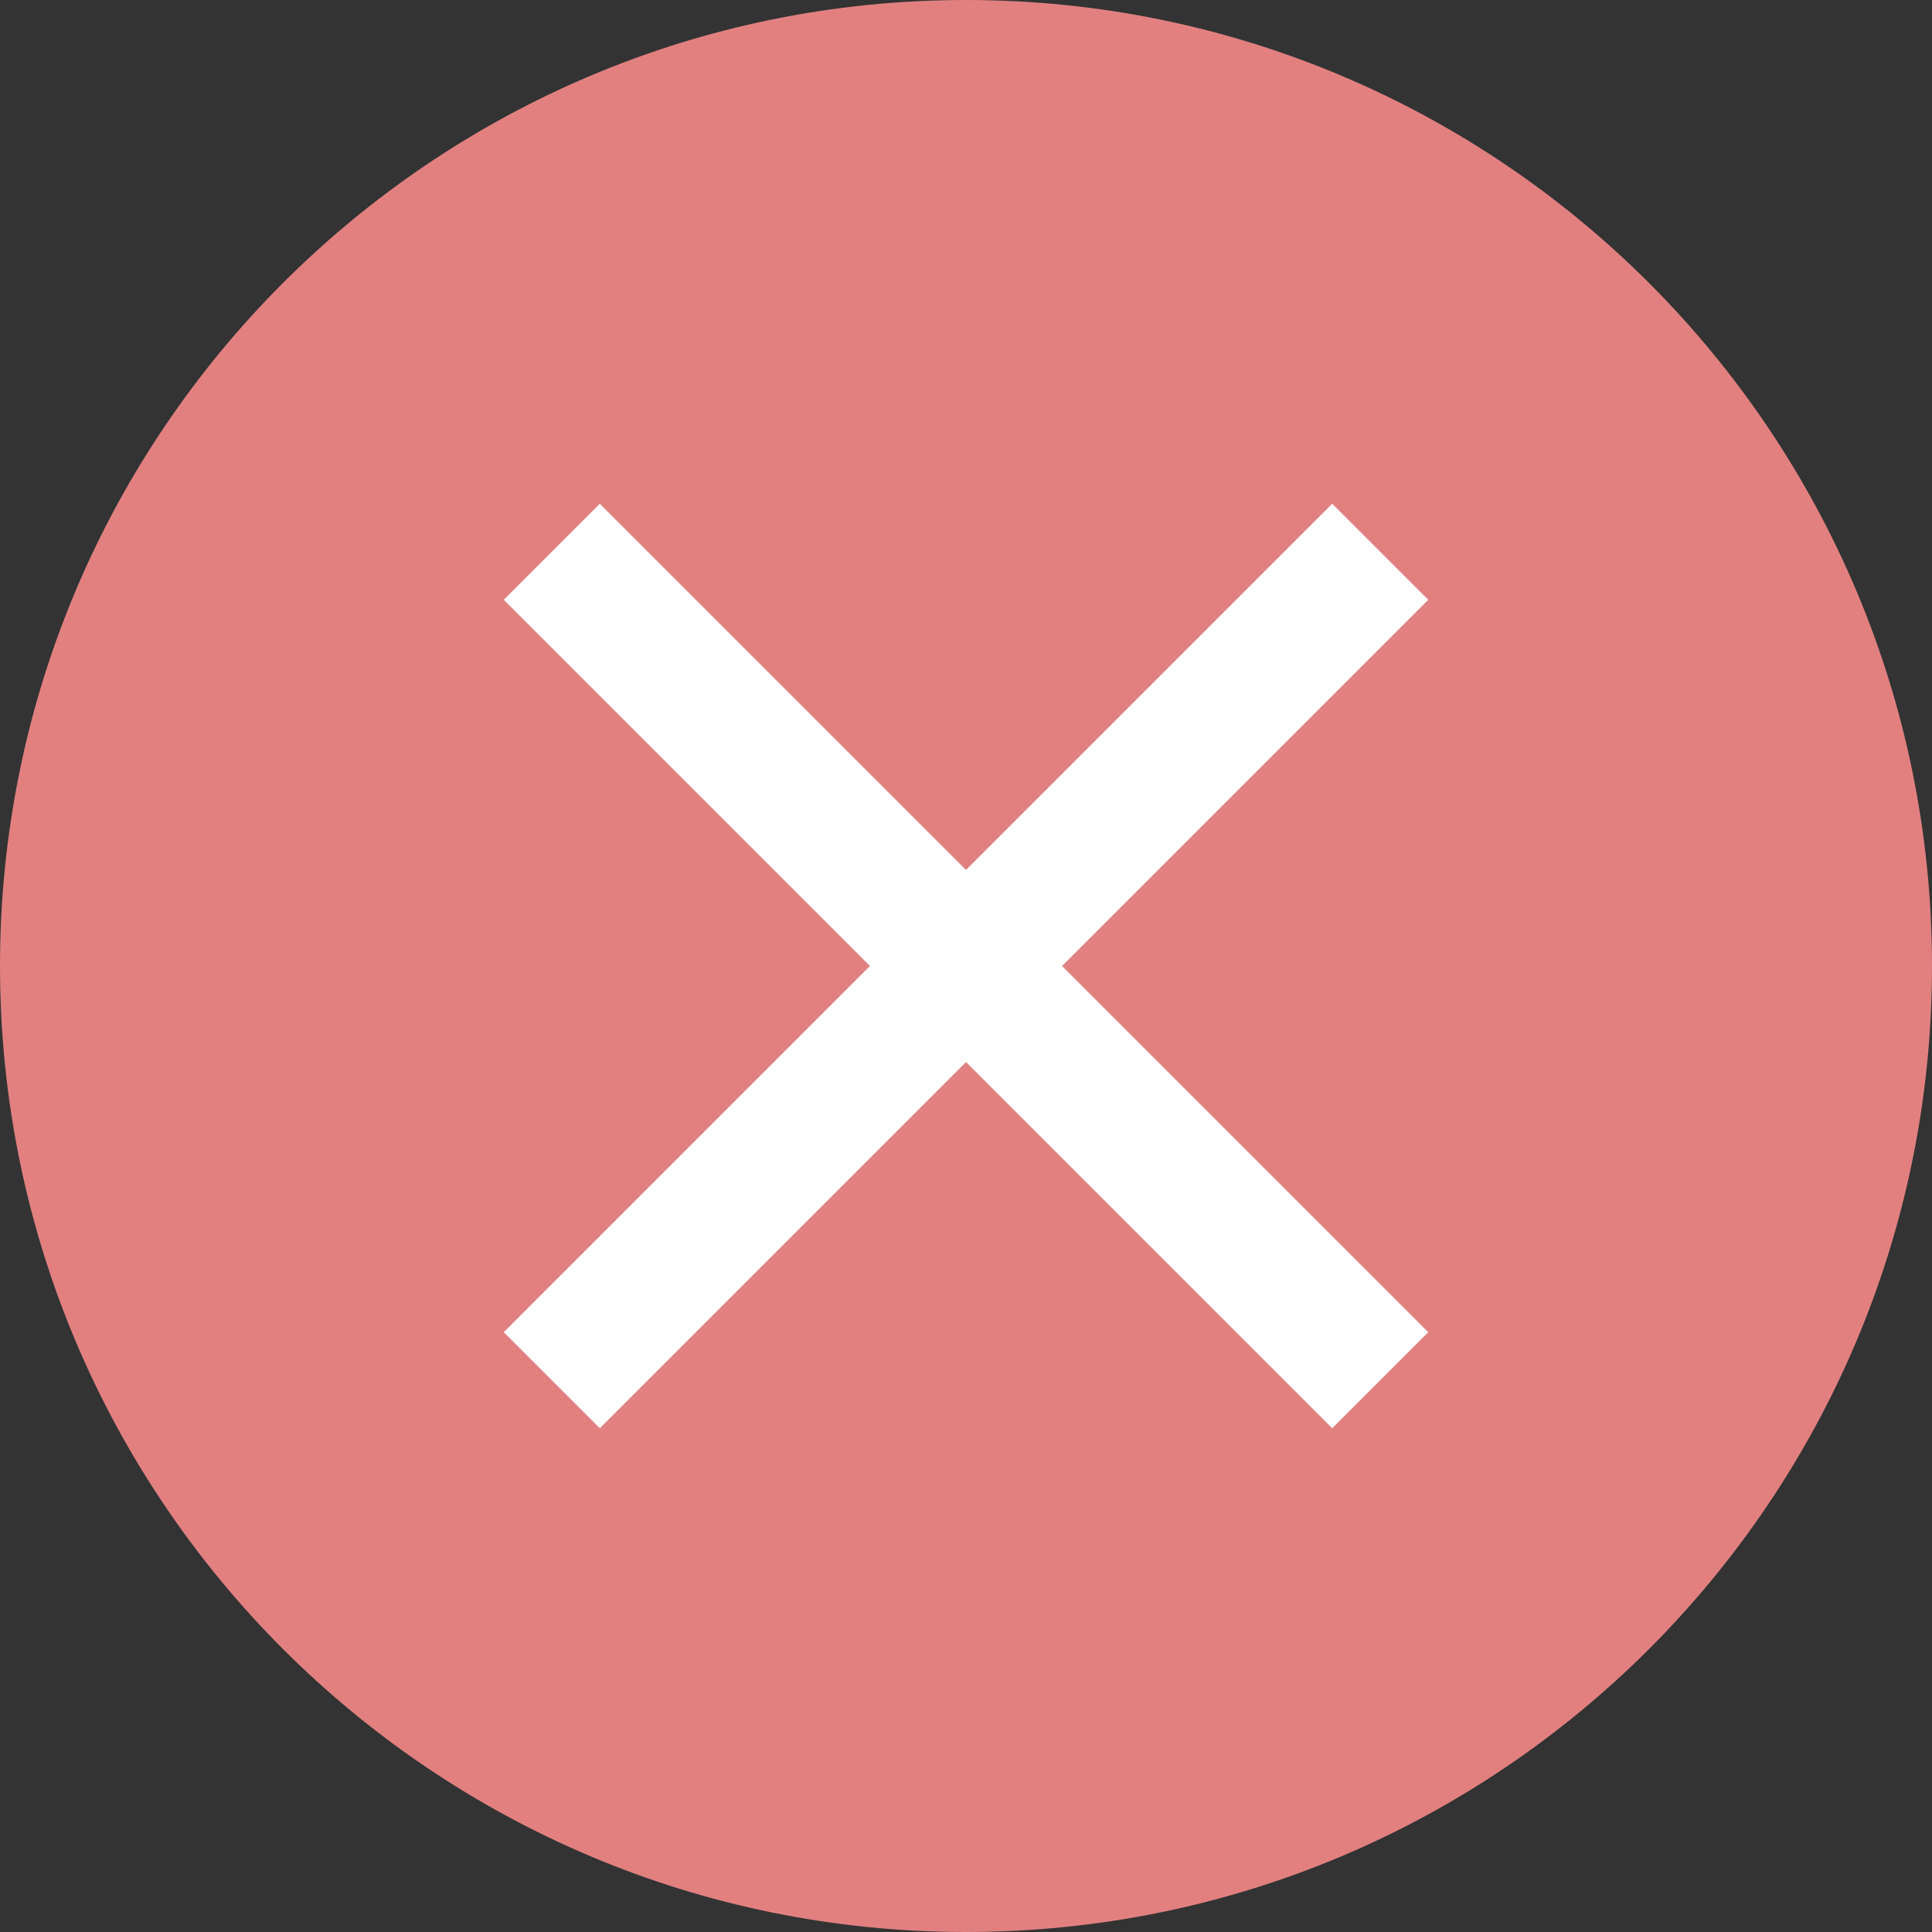
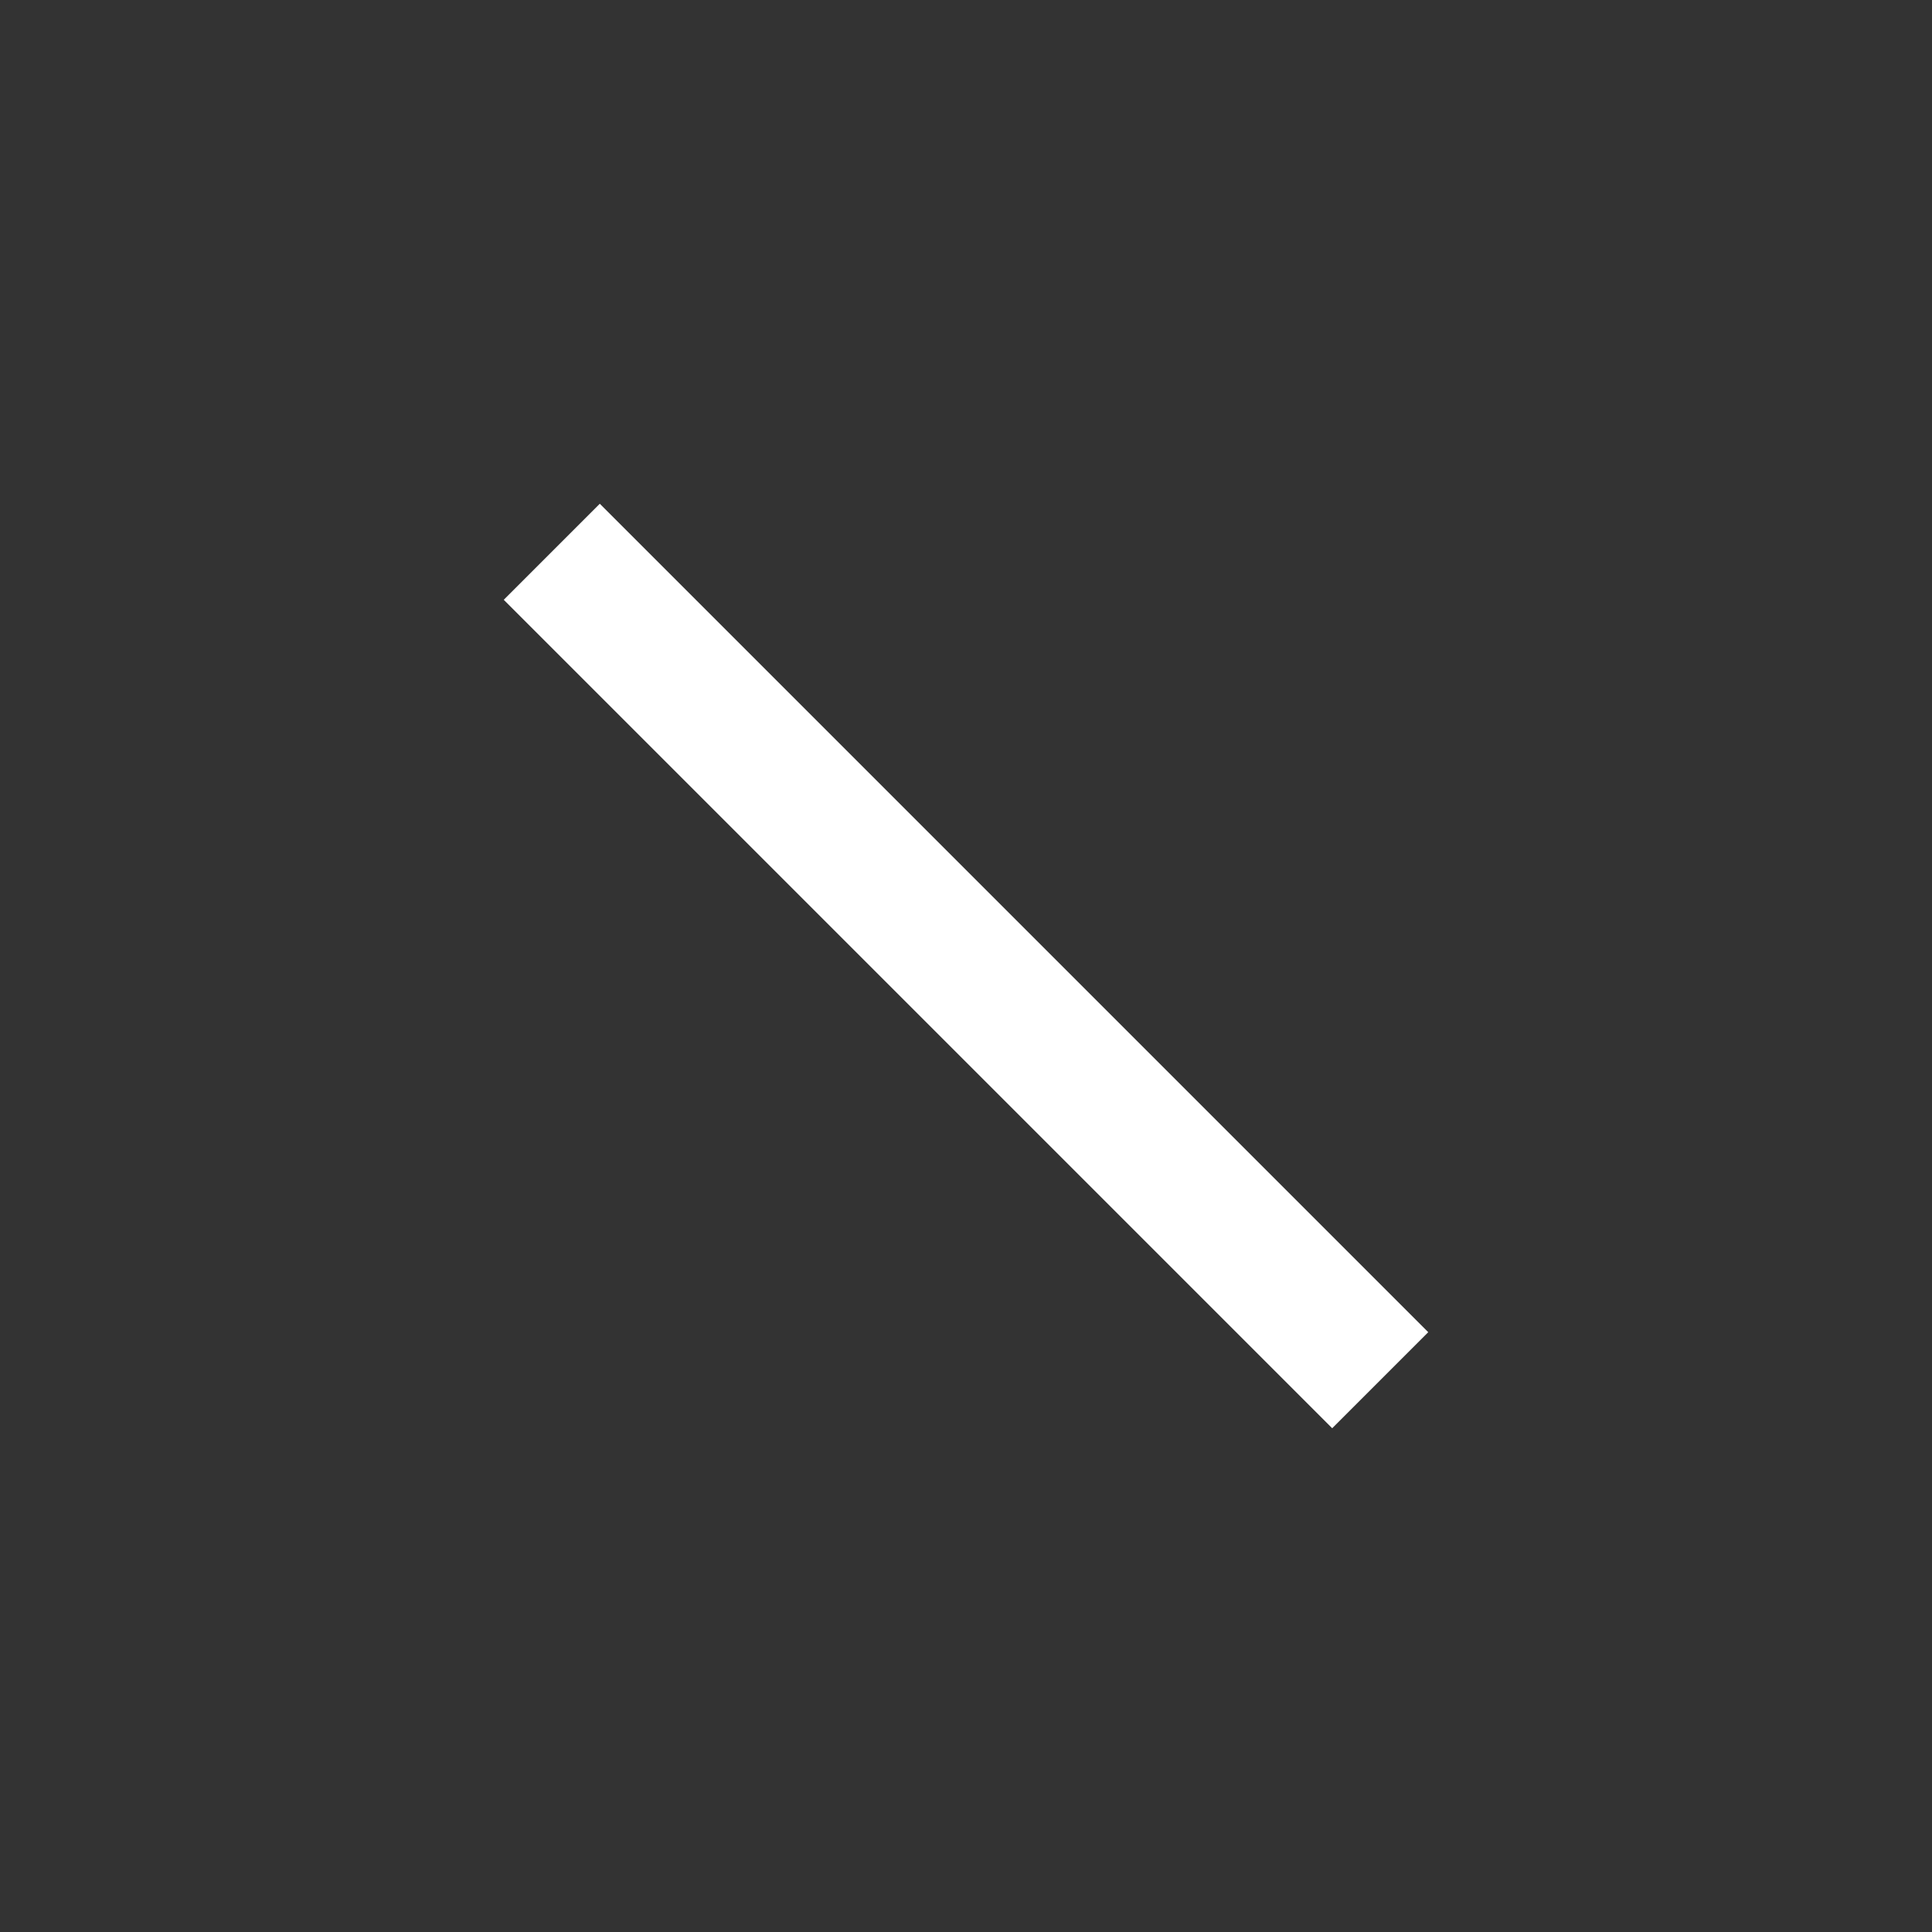
<svg xmlns="http://www.w3.org/2000/svg" id="Laag_2" data-name="Laag 2" viewBox="0 0 100 100">
  <rect x="0" y="0" width="100" height="100" fill="#333333" stroke="none" />
  <defs>
    <style> .cls-1 { fill: #e28080; } .cls-2 { fill: none; stroke: #fff; stroke-width: 7.03px; } </style>
  </defs>
  <g id="Iconen">
    <g>
-       <path class="cls-1" d="M50,100c27.61,0,50-22.39,50-50S77.61,0,50,0,0,22.39,0,50s22.39,50,50,50" />
      <line class="cls-2" x1="28.56" y1="28.56" x2="71.44" y2="71.44" />
-       <line class="cls-2" x1="71.44" y1="28.56" x2="28.56" y2="71.44" />
    </g>
  </g>
</svg>